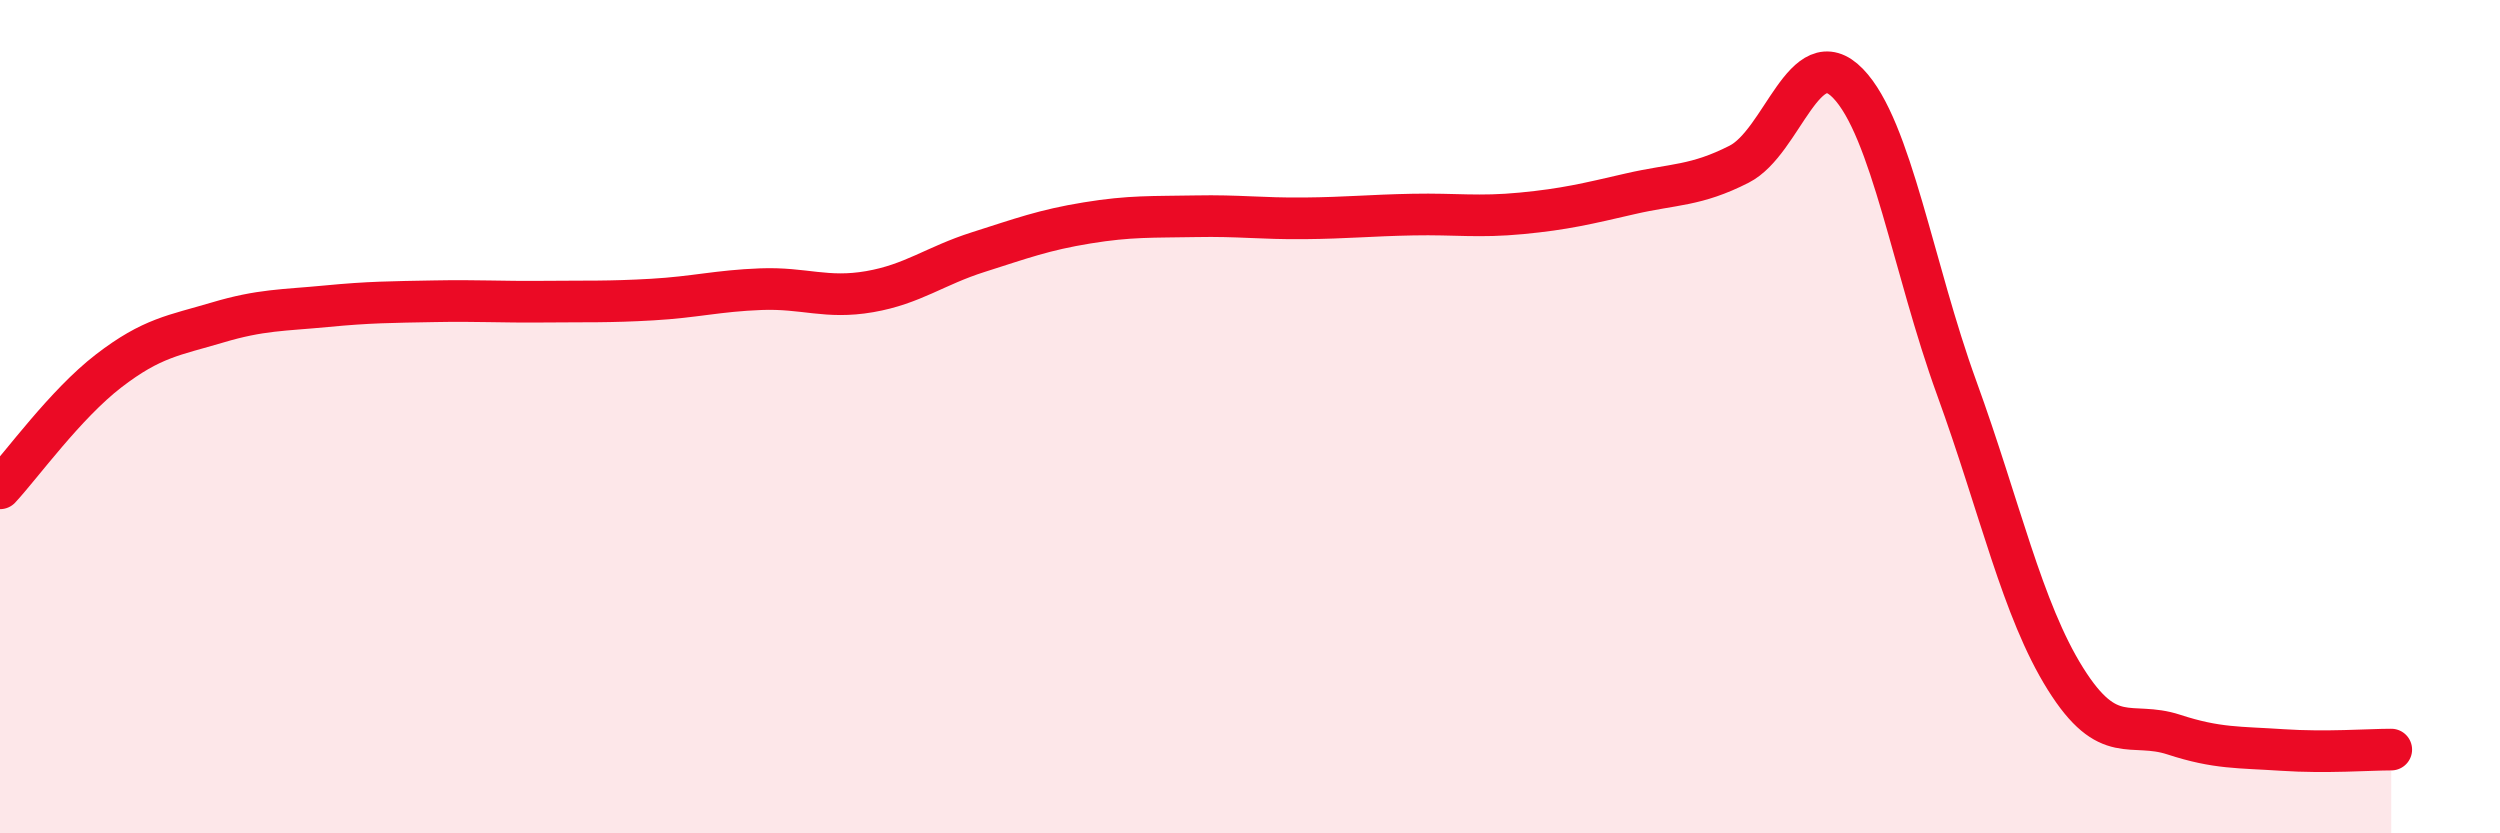
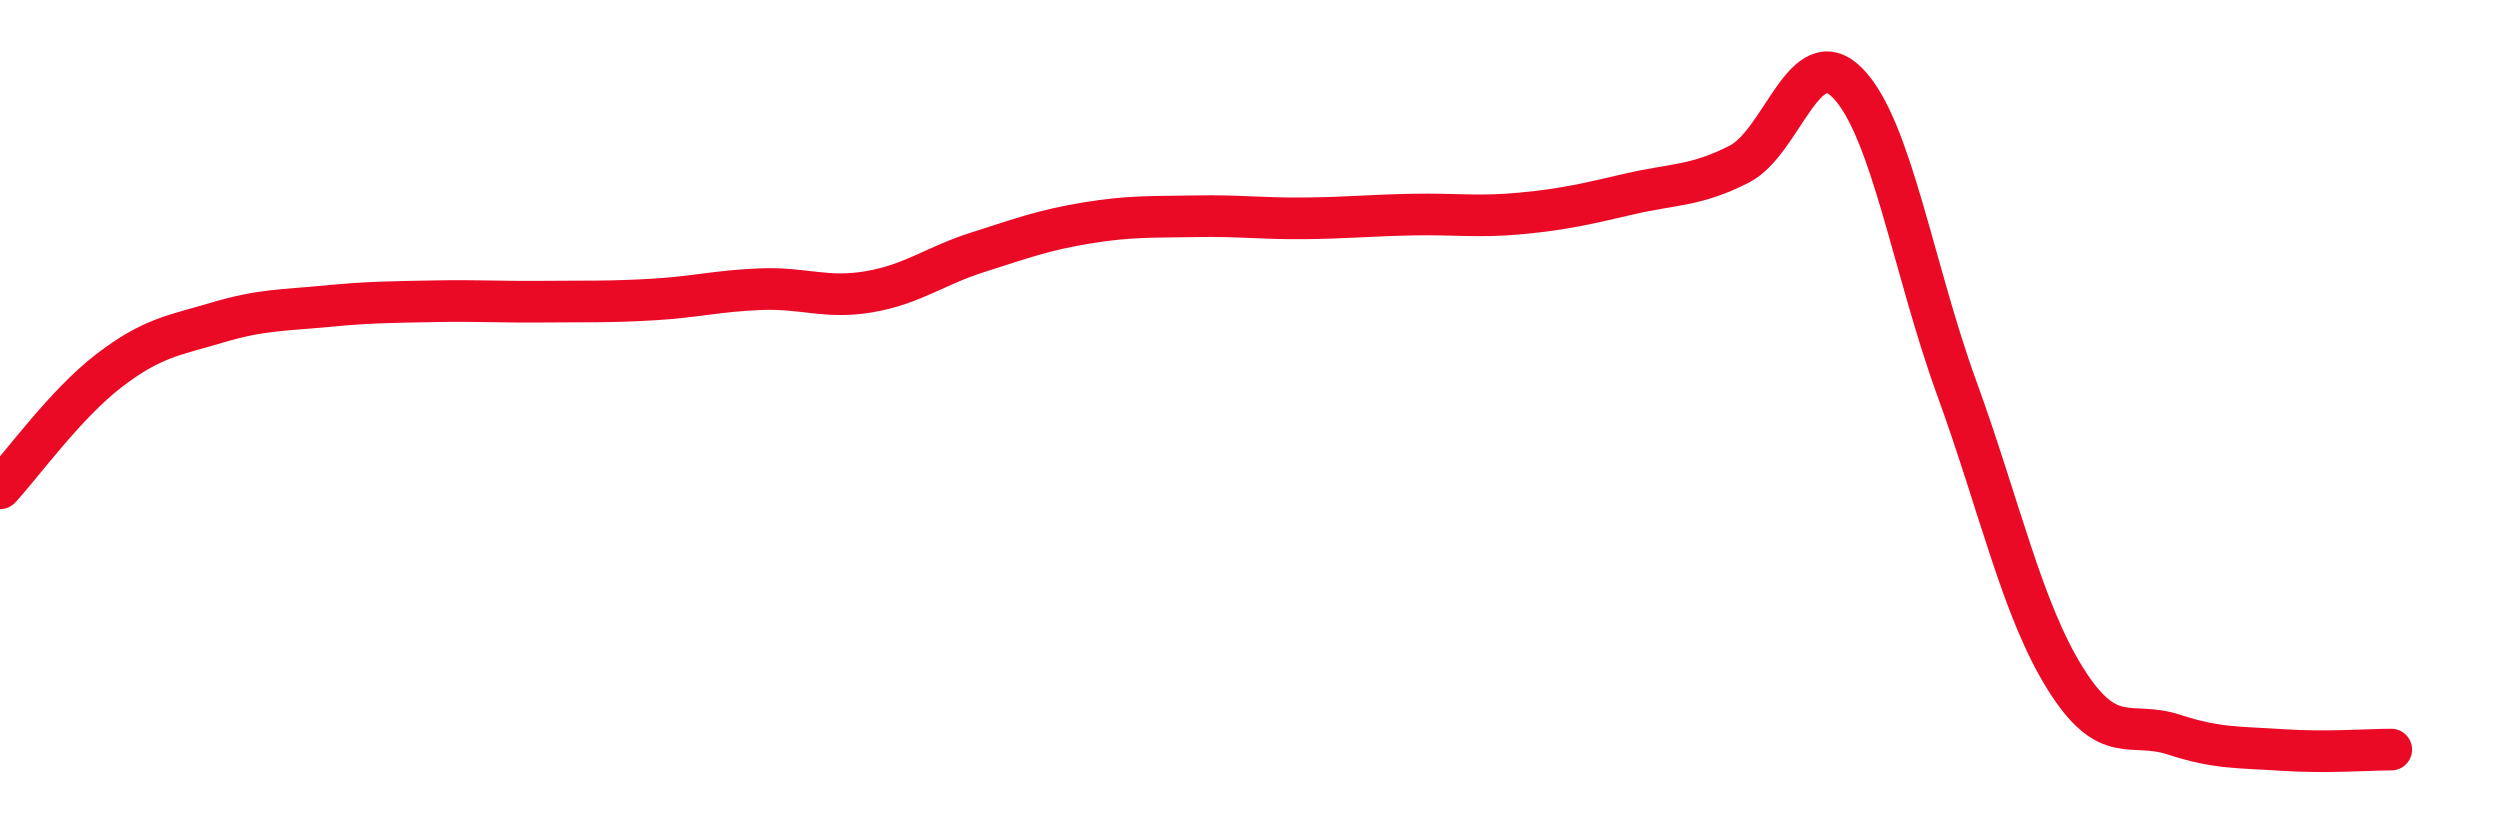
<svg xmlns="http://www.w3.org/2000/svg" width="60" height="20" viewBox="0 0 60 20">
-   <path d="M 0,11.72 C 0.52,11.16 1.57,9.7 2.61,8.9 C 3.65,8.1 4.18,8.05 5.22,7.74 C 6.26,7.43 6.79,7.45 7.83,7.35 C 8.87,7.25 9.39,7.25 10.43,7.23 C 11.47,7.21 12,7.25 13.04,7.24 C 14.08,7.23 14.61,7.25 15.65,7.19 C 16.69,7.13 17.22,6.98 18.26,6.94 C 19.3,6.9 19.83,7.18 20.87,7 C 21.91,6.82 22.44,6.38 23.48,6.05 C 24.52,5.72 25.05,5.52 26.09,5.35 C 27.13,5.18 27.66,5.21 28.7,5.19 C 29.74,5.17 30.26,5.25 31.3,5.24 C 32.34,5.23 32.87,5.17 33.91,5.15 C 34.95,5.13 35.48,5.22 36.52,5.12 C 37.56,5.02 38.09,4.89 39.13,4.65 C 40.17,4.41 40.7,4.47 41.74,3.94 C 42.78,3.41 43.31,0.93 44.35,2 C 45.39,3.07 45.92,6.45 46.96,9.31 C 48,12.17 48.53,14.63 49.57,16.29 C 50.61,17.95 51.13,17.29 52.17,17.63 C 53.21,17.97 53.74,17.93 54.78,18 C 55.82,18.07 56.87,17.99 57.39,17.99L57.39 20L0 20Z" fill="#EB0A25" opacity="0.1" stroke-linecap="round" stroke-linejoin="round" />
  <path d="M 0,11.72 C 0.52,11.16 1.57,9.7 2.61,8.9 C 3.65,8.1 4.18,8.05 5.22,7.74 C 6.26,7.43 6.79,7.45 7.83,7.35 C 8.87,7.25 9.39,7.25 10.43,7.23 C 11.47,7.21 12,7.25 13.04,7.24 C 14.08,7.23 14.61,7.25 15.65,7.19 C 16.69,7.13 17.22,6.98 18.26,6.94 C 19.3,6.9 19.83,7.18 20.87,7 C 21.91,6.82 22.44,6.38 23.48,6.05 C 24.52,5.72 25.05,5.52 26.09,5.35 C 27.13,5.18 27.66,5.21 28.7,5.19 C 29.74,5.17 30.26,5.25 31.3,5.24 C 32.34,5.23 32.87,5.17 33.91,5.15 C 34.95,5.13 35.48,5.22 36.52,5.12 C 37.56,5.02 38.09,4.89 39.13,4.65 C 40.17,4.41 40.7,4.47 41.74,3.94 C 42.78,3.41 43.31,0.93 44.35,2 C 45.39,3.07 45.92,6.45 46.96,9.31 C 48,12.17 48.53,14.63 49.57,16.29 C 50.61,17.95 51.13,17.29 52.17,17.63 C 53.21,17.97 53.74,17.93 54.78,18 C 55.82,18.07 56.87,17.99 57.39,17.99" stroke="#EB0A25" stroke-width="1" fill="none" stroke-linecap="round" stroke-linejoin="round" />
</svg>